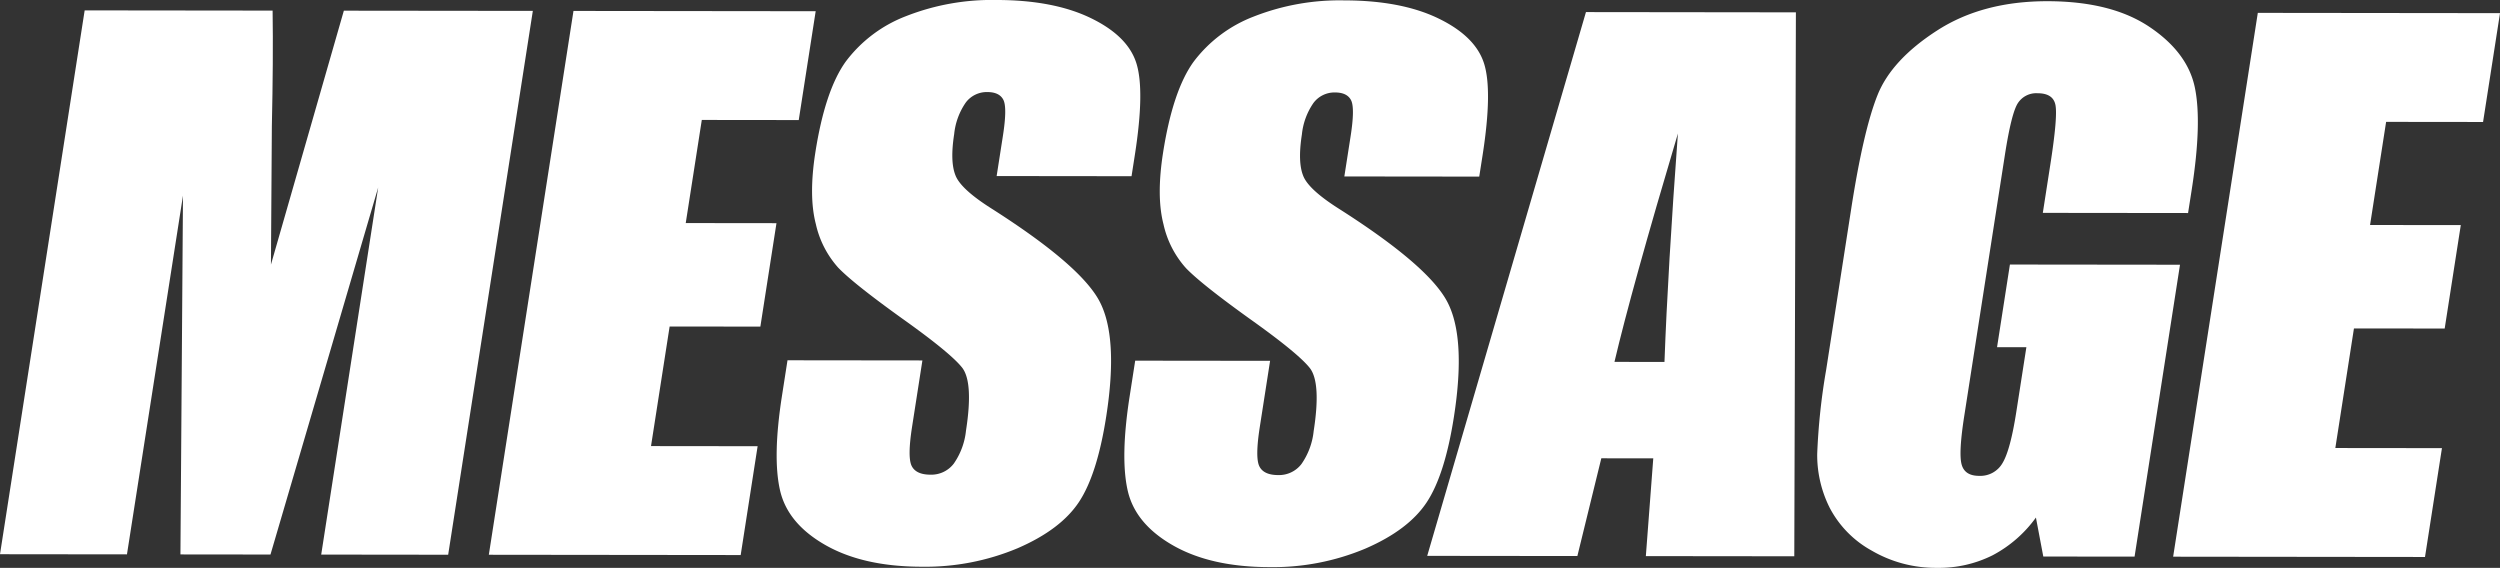
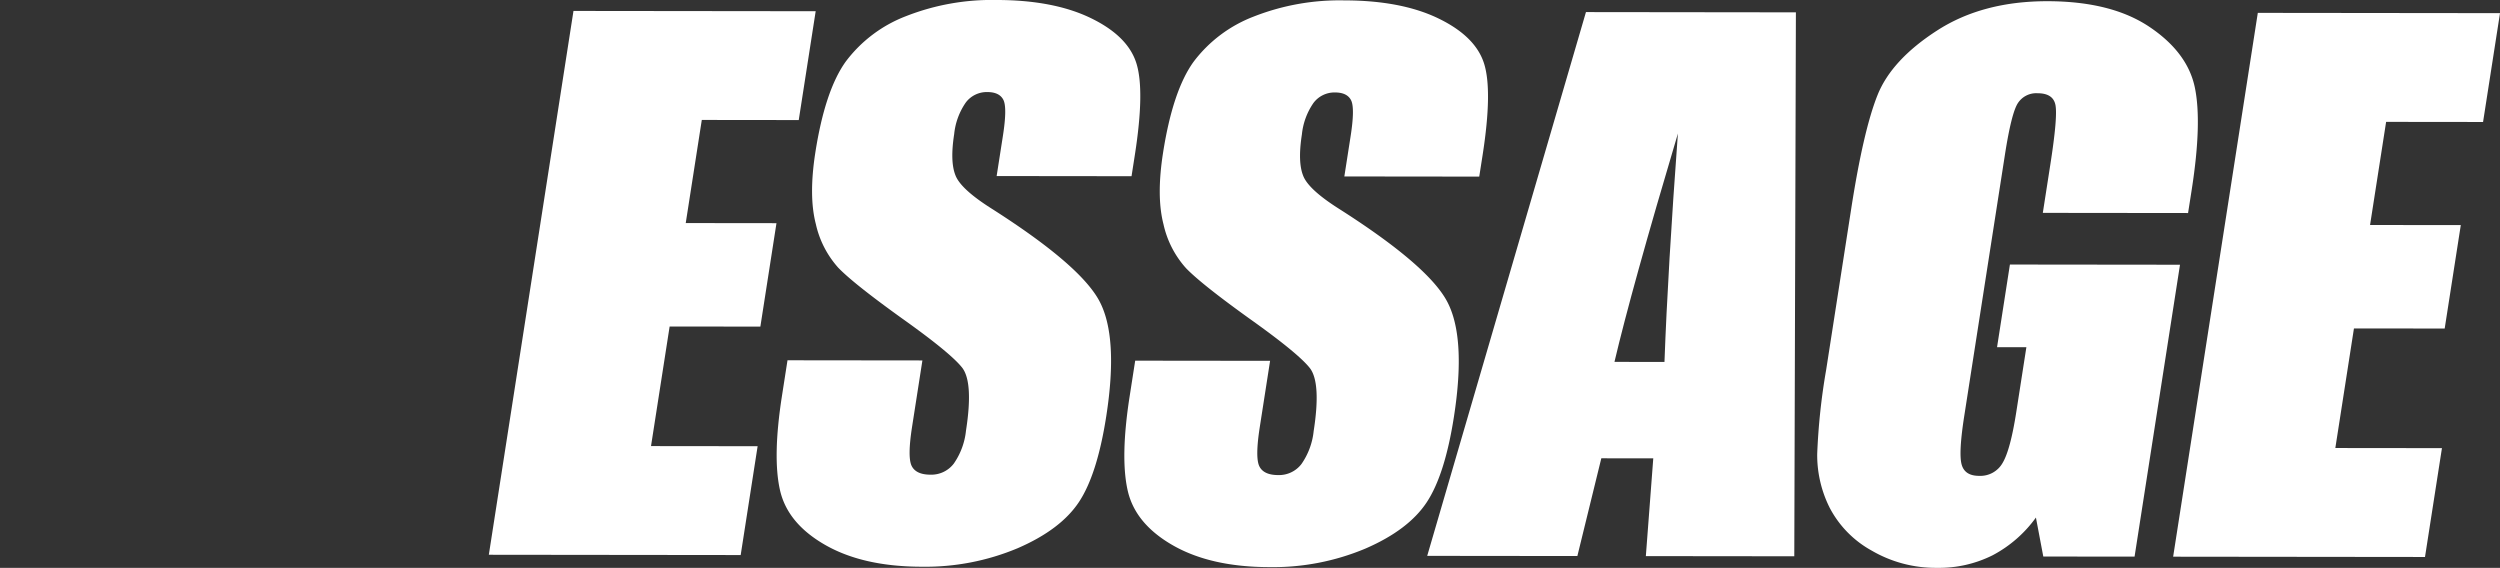
<svg xmlns="http://www.w3.org/2000/svg" width="517.219" height="117.485" viewBox="0 0 517.219 117.485">
  <rect x="0" y="0" width="517.219" height="117.485" fill="#333333" stroke="none" />
  <g id="グループ_133" data-name="グループ 133" transform="translate(-534.77 -1313.235)">
-     <path id="パス_185" data-name="パス 185" d="M110.236,4.037,92.72,116.551l-26.267-.031,11.79-75.959L55.96,116.509l-18.63-.021.527-74.235L26.267,116.475,0,116.445,17.516,3.931,56.4,3.976q.149,10.149-.157,23.923l-.189,28.625L71.139,3.993Z" transform="translate(534.77 1311.452)" fill="#fff" />
    <path id="パス_186" data-name="パス 186" d="M202.59,4.143,252.7,4.2l-3.505,22.518-20.057-.023-3.322,21.334,18.772.022-3.332,21.4-18.773-.022-3.851,24.741,22.056.025-3.505,22.518-52.106-.06Z" transform="translate(450.825 1311.356)" fill="#fff" />
    <path id="パス_187" data-name="パス 187" d="M367.477,36.455l-27.909-.032,1.3-8.338q.908-5.838.087-7.438t-3.32-1.6a5.426,5.426,0,0,0-4.44,2.152,13.867,13.867,0,0,0-2.41,6.535q-.877,5.633.244,8.486,1.051,2.854,7.421,6.888,18.26,11.62,22.313,19.06t1.478,23.982q-1.871,12.024-5.65,17.719t-12.658,9.543a49.357,49.357,0,0,1-19.872,3.835q-12.063-.014-19.9-4.471t-9.407-11.341q-1.571-6.883.4-19.531l1.146-7.367,27.91.032-2.132,13.691q-.985,6.325-.089,8.132t3.894,1.812a5.838,5.838,0,0,0,4.818-2.288,14.525,14.525,0,0,0,2.524-6.809q1.547-9.937-.76-13-2.38-3.061-12.472-10.232-10.081-7.24-13.213-10.511a20.07,20.07,0,0,1-4.625-9.041q-1.493-5.77-.1-14.736,2.013-12.927,6.334-18.9A28.191,28.191,0,0,1,320.8,3.35,48.57,48.57,0,0,1,339.6,0Q351.3.014,358.975,3.706T368.452,13q1.806,5.6-.282,19.011Z" transform="translate(401.394 1313.235)" fill="#fff" />
    <path id="パス_188" data-name="パス 188" d="M499.125,36.606l-27.909-.032,1.3-8.338q.908-5.838.087-7.439t-3.319-1.6a5.426,5.426,0,0,0-4.44,2.152,13.867,13.867,0,0,0-2.41,6.535q-.877,5.633.244,8.486,1.051,2.854,7.421,6.888,18.26,11.62,22.313,19.061T493.888,86.3q-1.871,12.024-5.65,17.719t-12.658,9.543a49.357,49.357,0,0,1-19.872,3.835q-12.063-.014-19.9-4.471T426.4,101.583q-1.571-6.883.4-19.531l1.146-7.366,27.91.032-2.132,13.691q-.985,6.325-.089,8.133t3.894,1.812a5.84,5.84,0,0,0,4.818-2.289,14.52,14.52,0,0,0,2.524-6.808q1.547-9.937-.76-13-2.38-3.061-12.472-10.233-10.082-7.24-13.213-10.511a20.067,20.067,0,0,1-4.625-9.041q-1.493-5.771-.1-14.736,2.013-12.927,6.334-18.9A28.192,28.192,0,0,1,452.449,3.5a48.57,48.57,0,0,1,18.8-3.35q11.706.014,19.377,3.706t9.477,9.291q1.806,5.6-.282,19.011Z" transform="translate(341.681 1313.167)" fill="#fff" />
    <path id="パス_189" data-name="パス 189" d="M616.647,4.633l-.332,112.534-30.711-.035,1.536-20.225-10.749-.013-4.955,20.221-31.067-.035,32.844-112.5ZM589.458,76.96q.7-19.119,2.78-47.263-9.622,32.312-13.125,47.251Z" transform="translate(289.671 1311.156)" fill="#fff" />
    <path id="パス_190" data-name="パス 190" d="M764.762,44.281l-30.05-.034L736.3,34.03q1.5-9.659,1.026-12.093t-3.69-2.438a4.517,4.517,0,0,0-4.108,2.081q-1.324,2.084-2.665,10.7l-8.407,54q-1.179,7.576-.553,9.974t3.624,2.4a5.286,5.286,0,0,0,4.883-2.705q1.6-2.709,2.822-10.563l2.078-13.343-6.067-.007,2.661-17.1,35.189.04-9.4,60.392-18.883-.022-1.525-8.064a25.983,25.983,0,0,1-8.968,7.81,24.711,24.711,0,0,1-11.441,2.593,26.267,26.267,0,0,1-13.622-3.595,21.456,21.456,0,0,1-8.658-8.873,24.3,24.3,0,0,1-2.56-11.09,131.131,131.131,0,0,1,1.853-17.41l5.2-33.428q2.51-16.121,5.43-23.417T712.851,6.513Q722.256.443,735.675.457q13.2.015,21.091,5.307t9.4,12.557q1.508,7.266-.643,21.1Z" transform="translate(222.692 1313.028)" fill="#fff" />
    <path id="パス_191" data-name="パス 191" d="M840.316,4.874l50.107.057-3.505,22.517-20.057-.023L863.539,48.76l18.772.021-3.332,21.4-18.773-.021-3.851,24.741,22.056.025-3.506,22.518-52.106-.06Z" transform="translate(161.567 1311.024)" fill="#fff" />
  </g>
</svg>